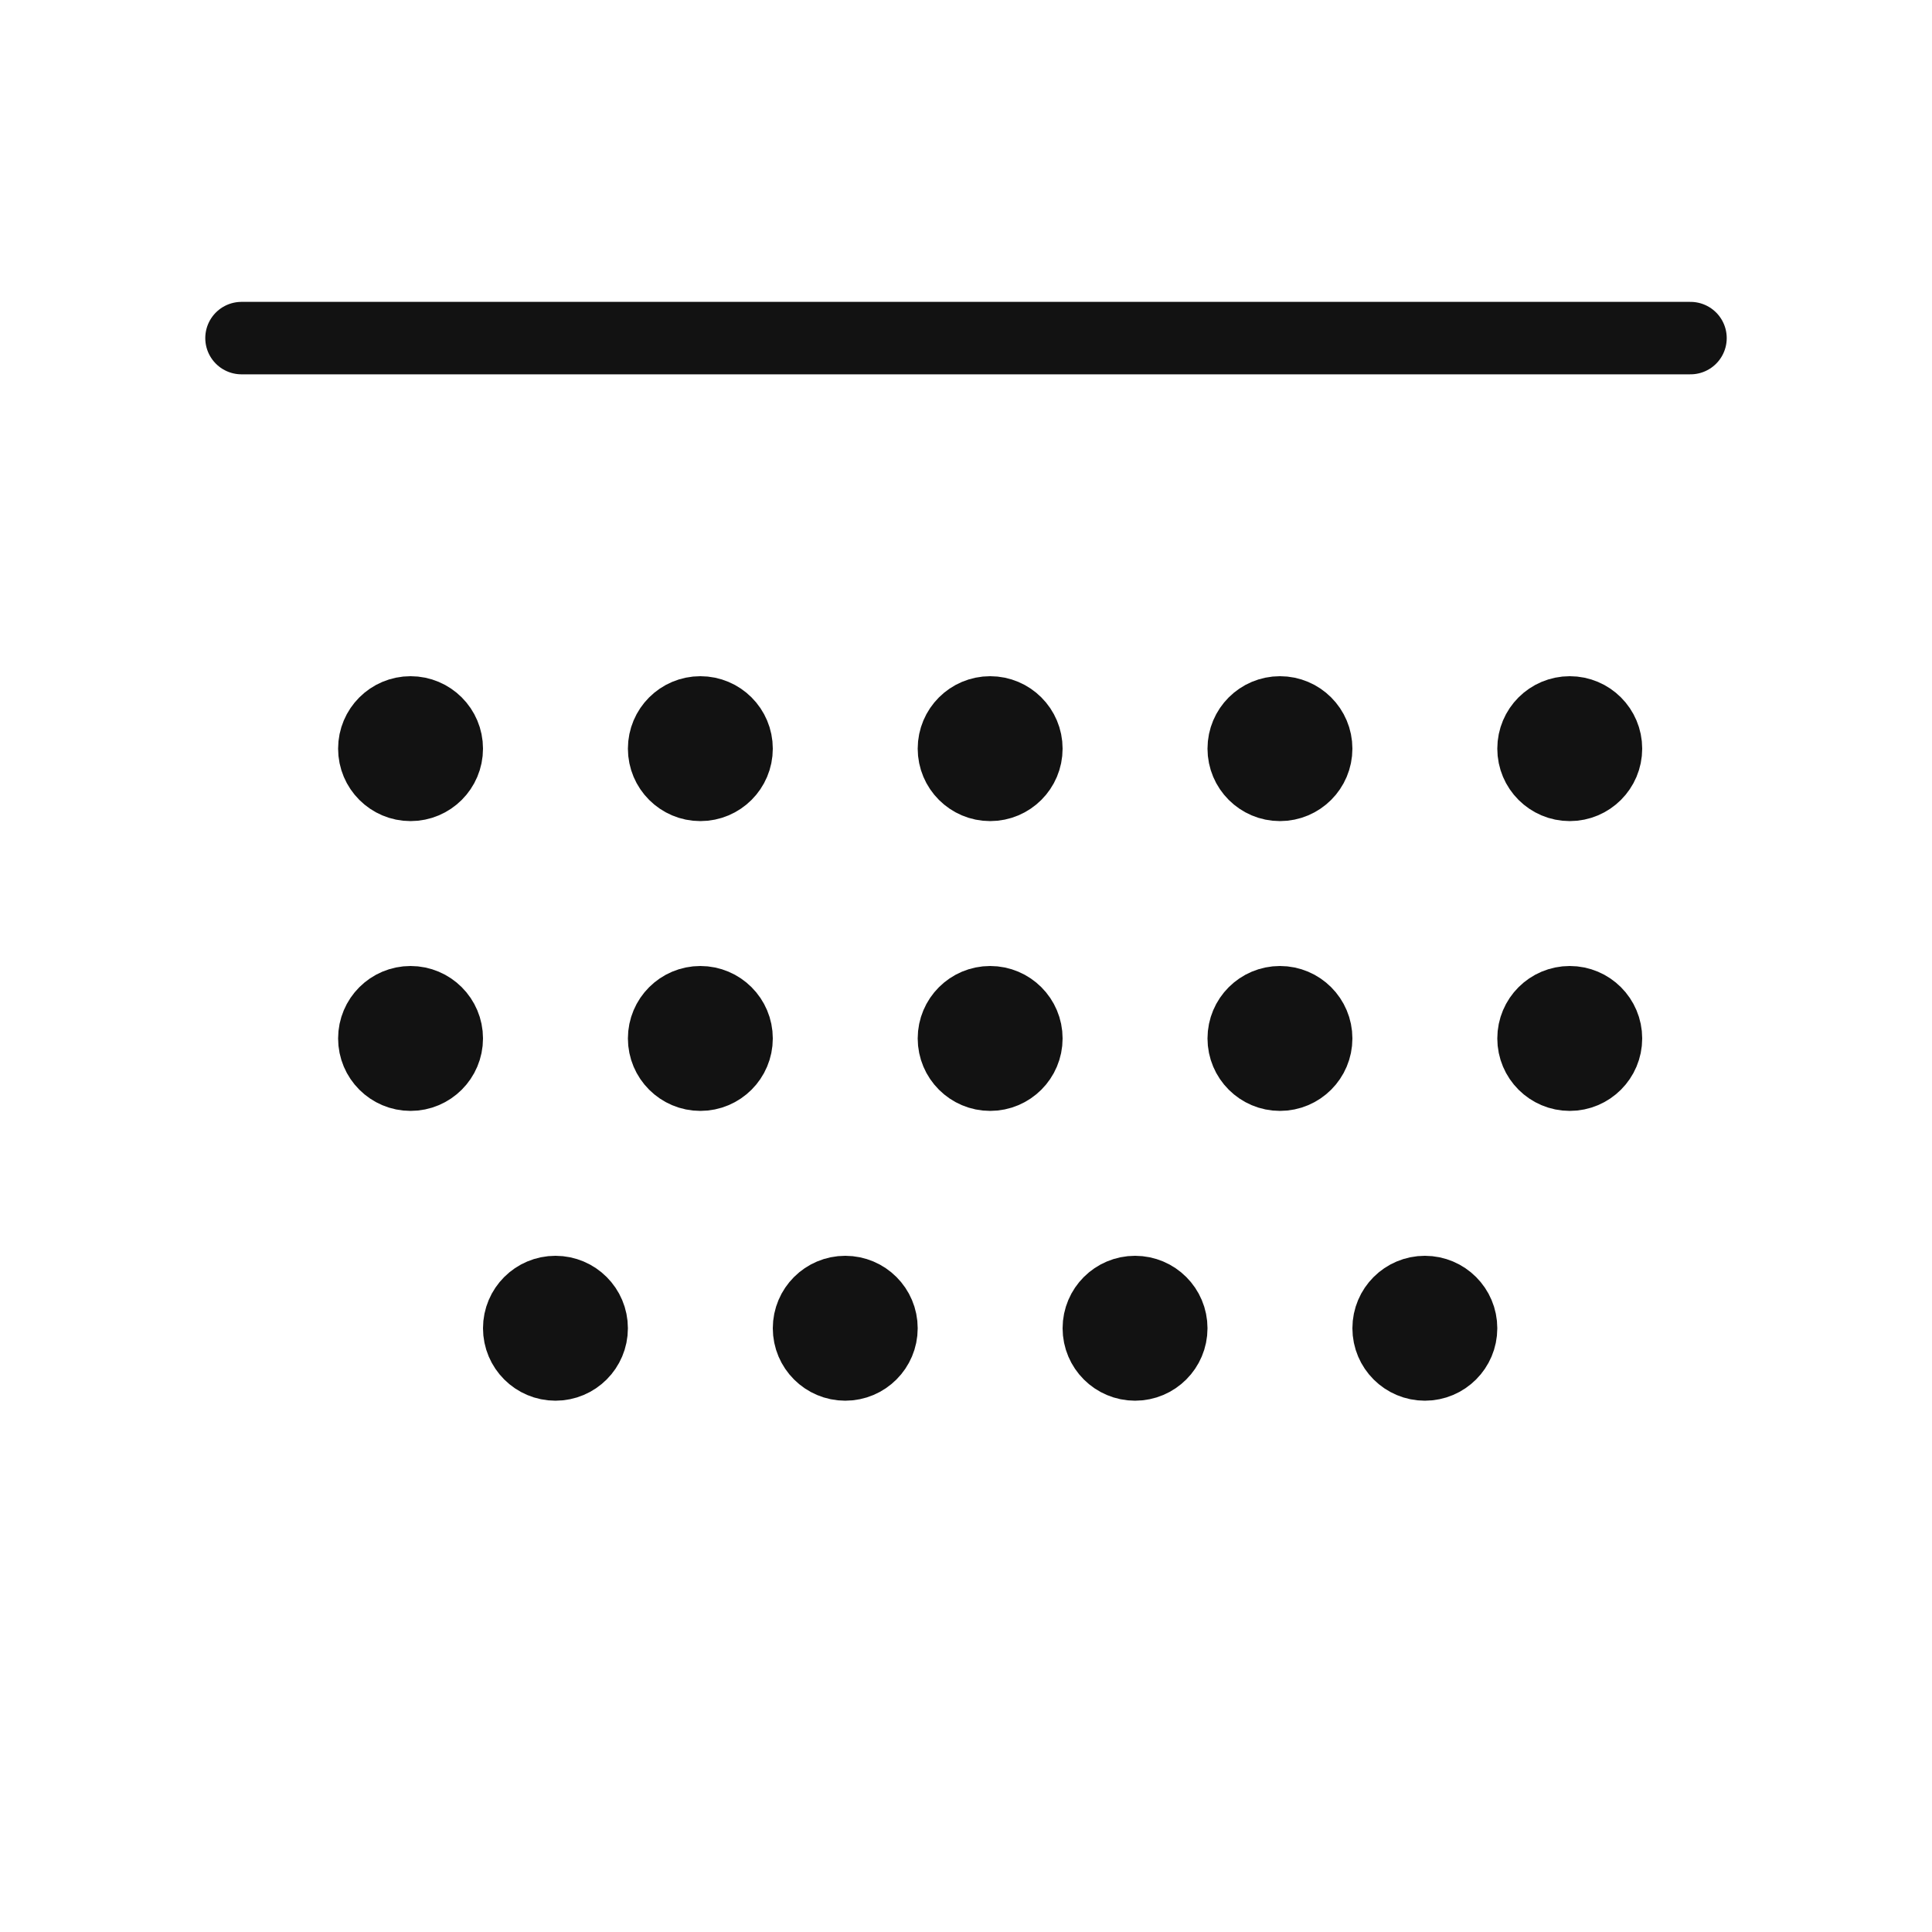
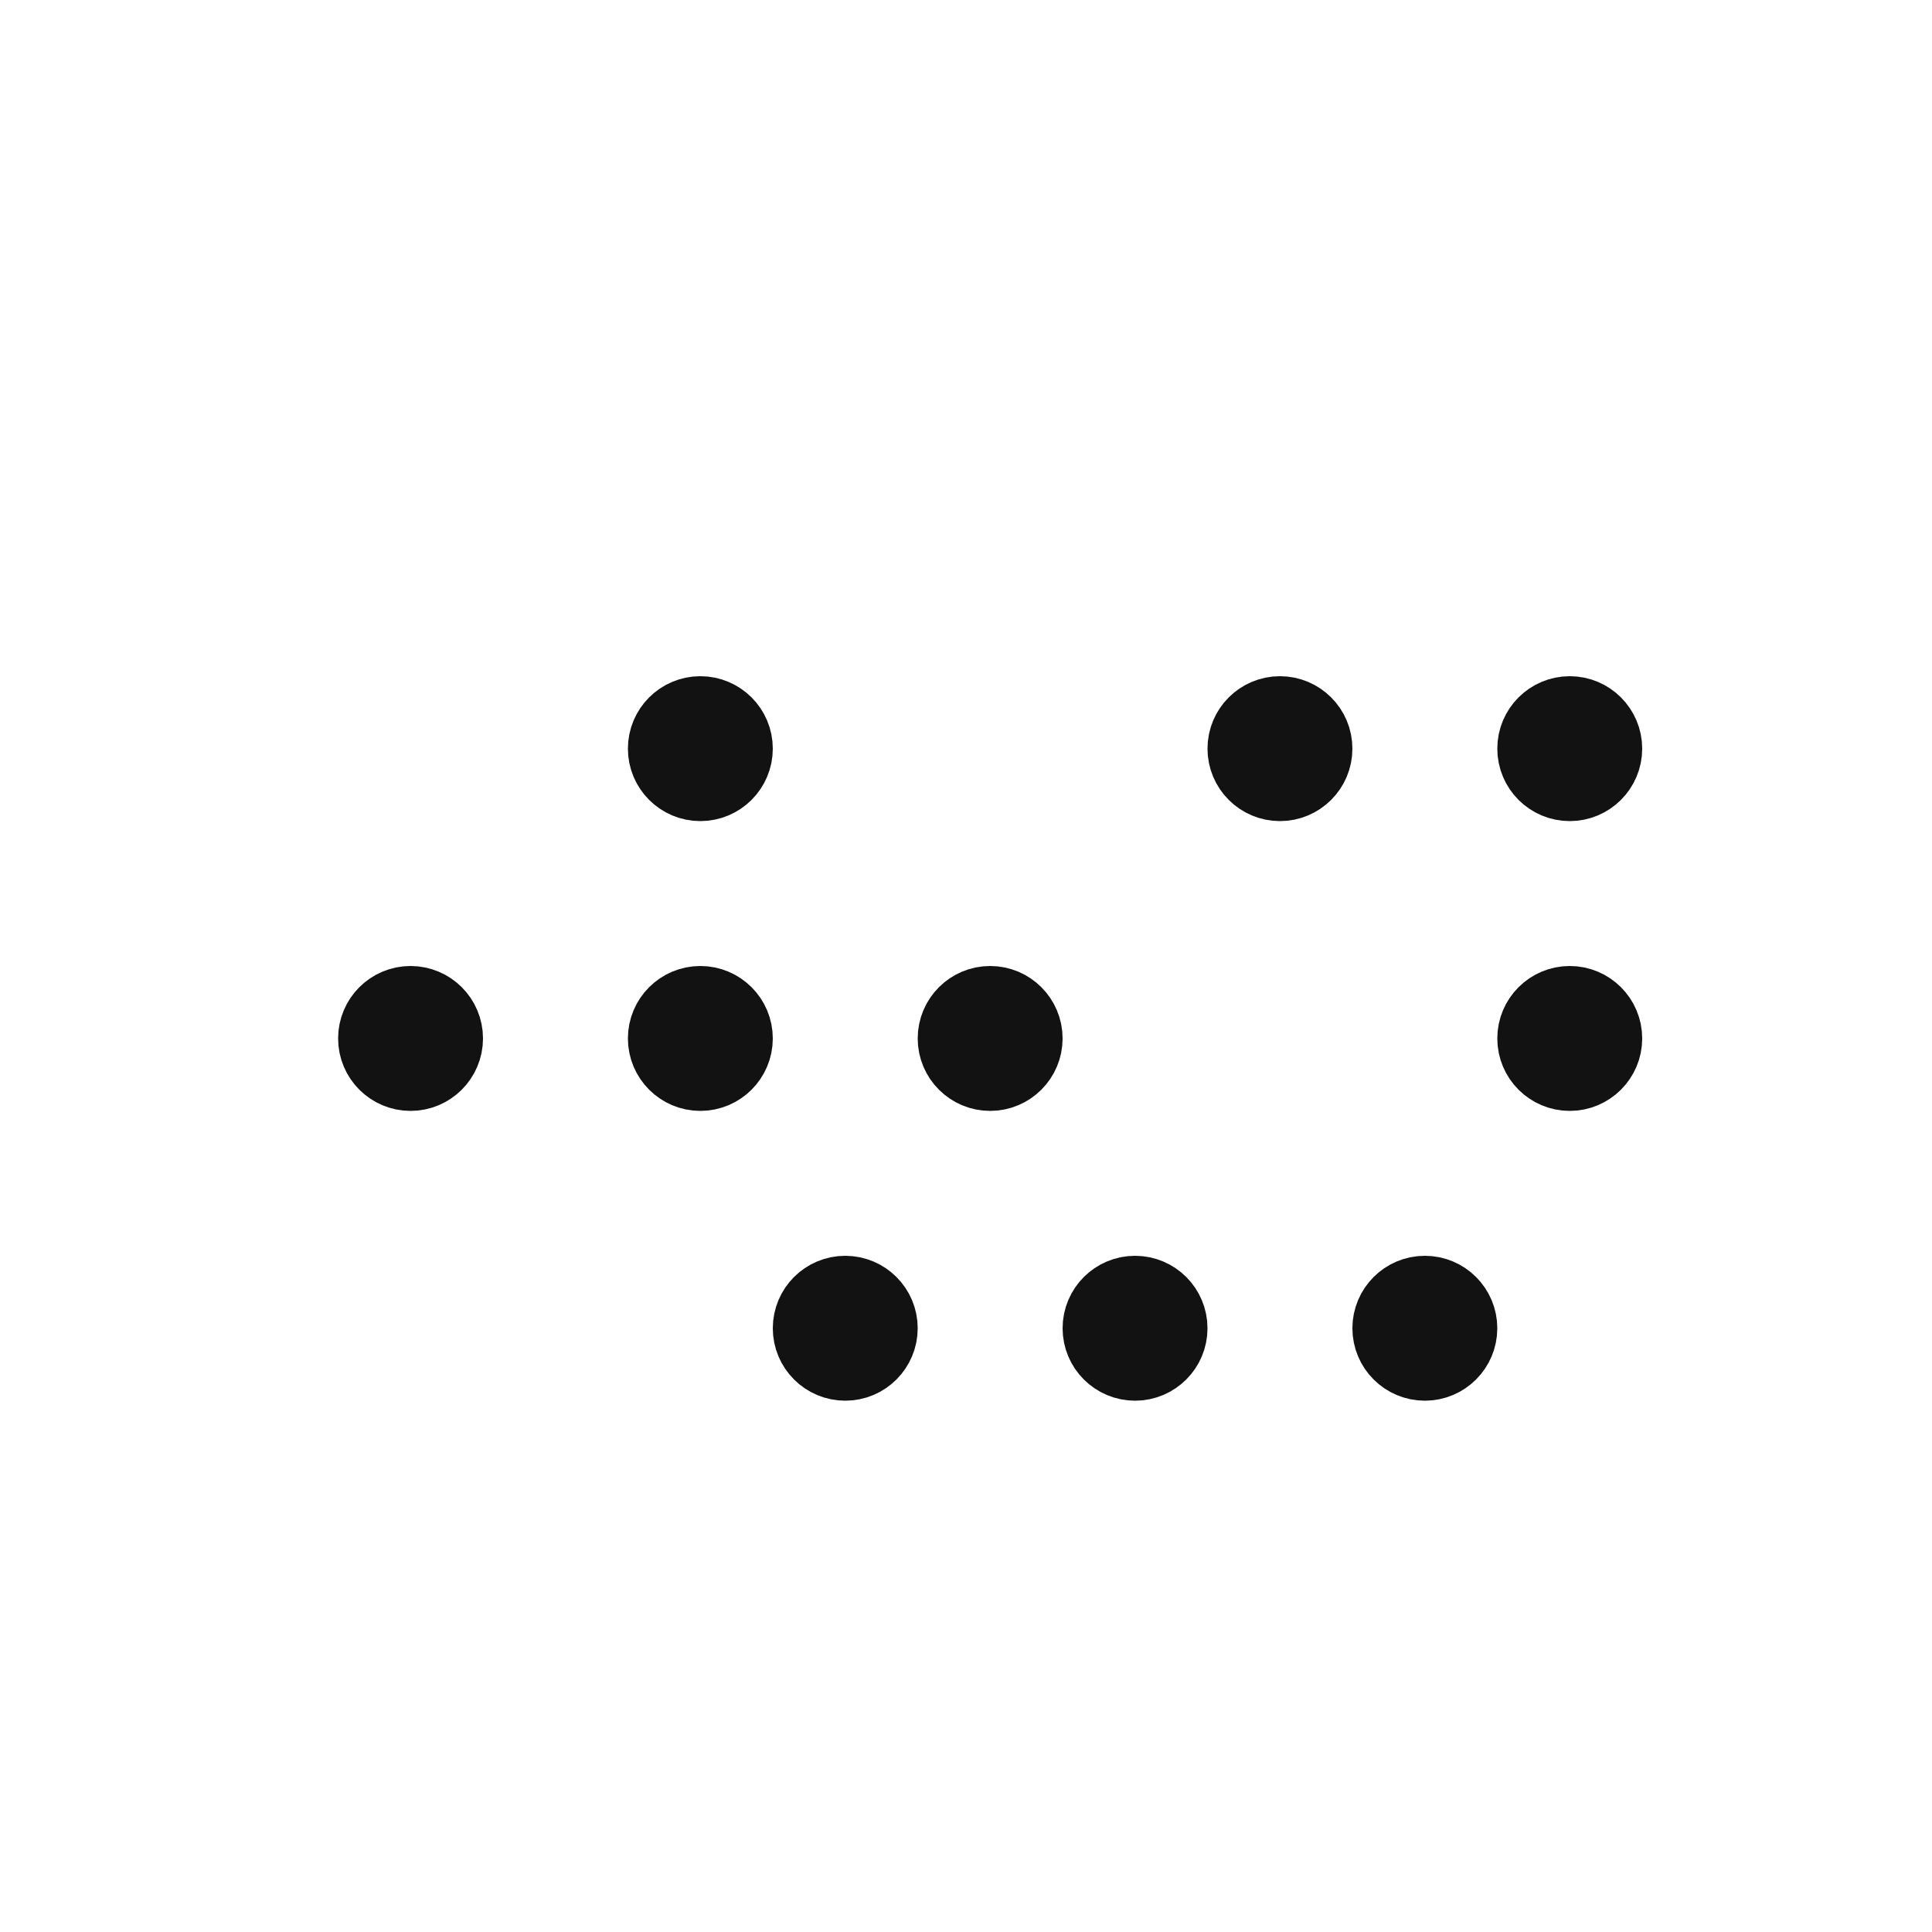
<svg xmlns="http://www.w3.org/2000/svg" width="40" height="40" viewBox="0 0 40 40" fill="none">
-   <path d="M5 7H35" stroke="#121212" stroke-width="1.5" stroke-linecap="round" />
  <circle cx="14.5" cy="15.5" r="0.75" stroke="#121212" stroke-width="1.5" />
  <circle cx="14.5" cy="21.5" r="0.75" stroke="#121212" stroke-width="1.5" />
  <circle cx="26.5" cy="15.5" r="0.75" stroke="#121212" stroke-width="1.5" />
-   <circle cx="26.5" cy="21.5" r="0.75" stroke="#121212" stroke-width="1.5" />
  <circle cx="23.5" cy="27.5" r="0.75" stroke="#121212" stroke-width="1.5" />
-   <circle cx="20.5" cy="15.5" r="0.75" stroke="#121212" stroke-width="1.5" />
  <circle cx="20.5" cy="21.5" r="0.75" stroke="#121212" stroke-width="1.5" />
  <circle cx="17.5" cy="27.5" r="0.75" stroke="#121212" stroke-width="1.5" />
-   <circle cx="8.5" cy="15.5" r="0.75" stroke="#121212" stroke-width="1.5" />
  <circle cx="8.5" cy="21.5" r="0.75" stroke="#121212" stroke-width="1.5" />
-   <circle cx="11.5" cy="27.5" r="0.75" stroke="#121212" stroke-width="1.5" />
  <circle cx="32.5" cy="15.5" r="0.75" stroke="#121212" stroke-width="1.5" />
  <circle cx="32.5" cy="21.5" r="0.75" stroke="#121212" stroke-width="1.5" />
  <circle cx="29.5" cy="27.5" r="0.75" stroke="#121212" stroke-width="1.5" />
</svg>